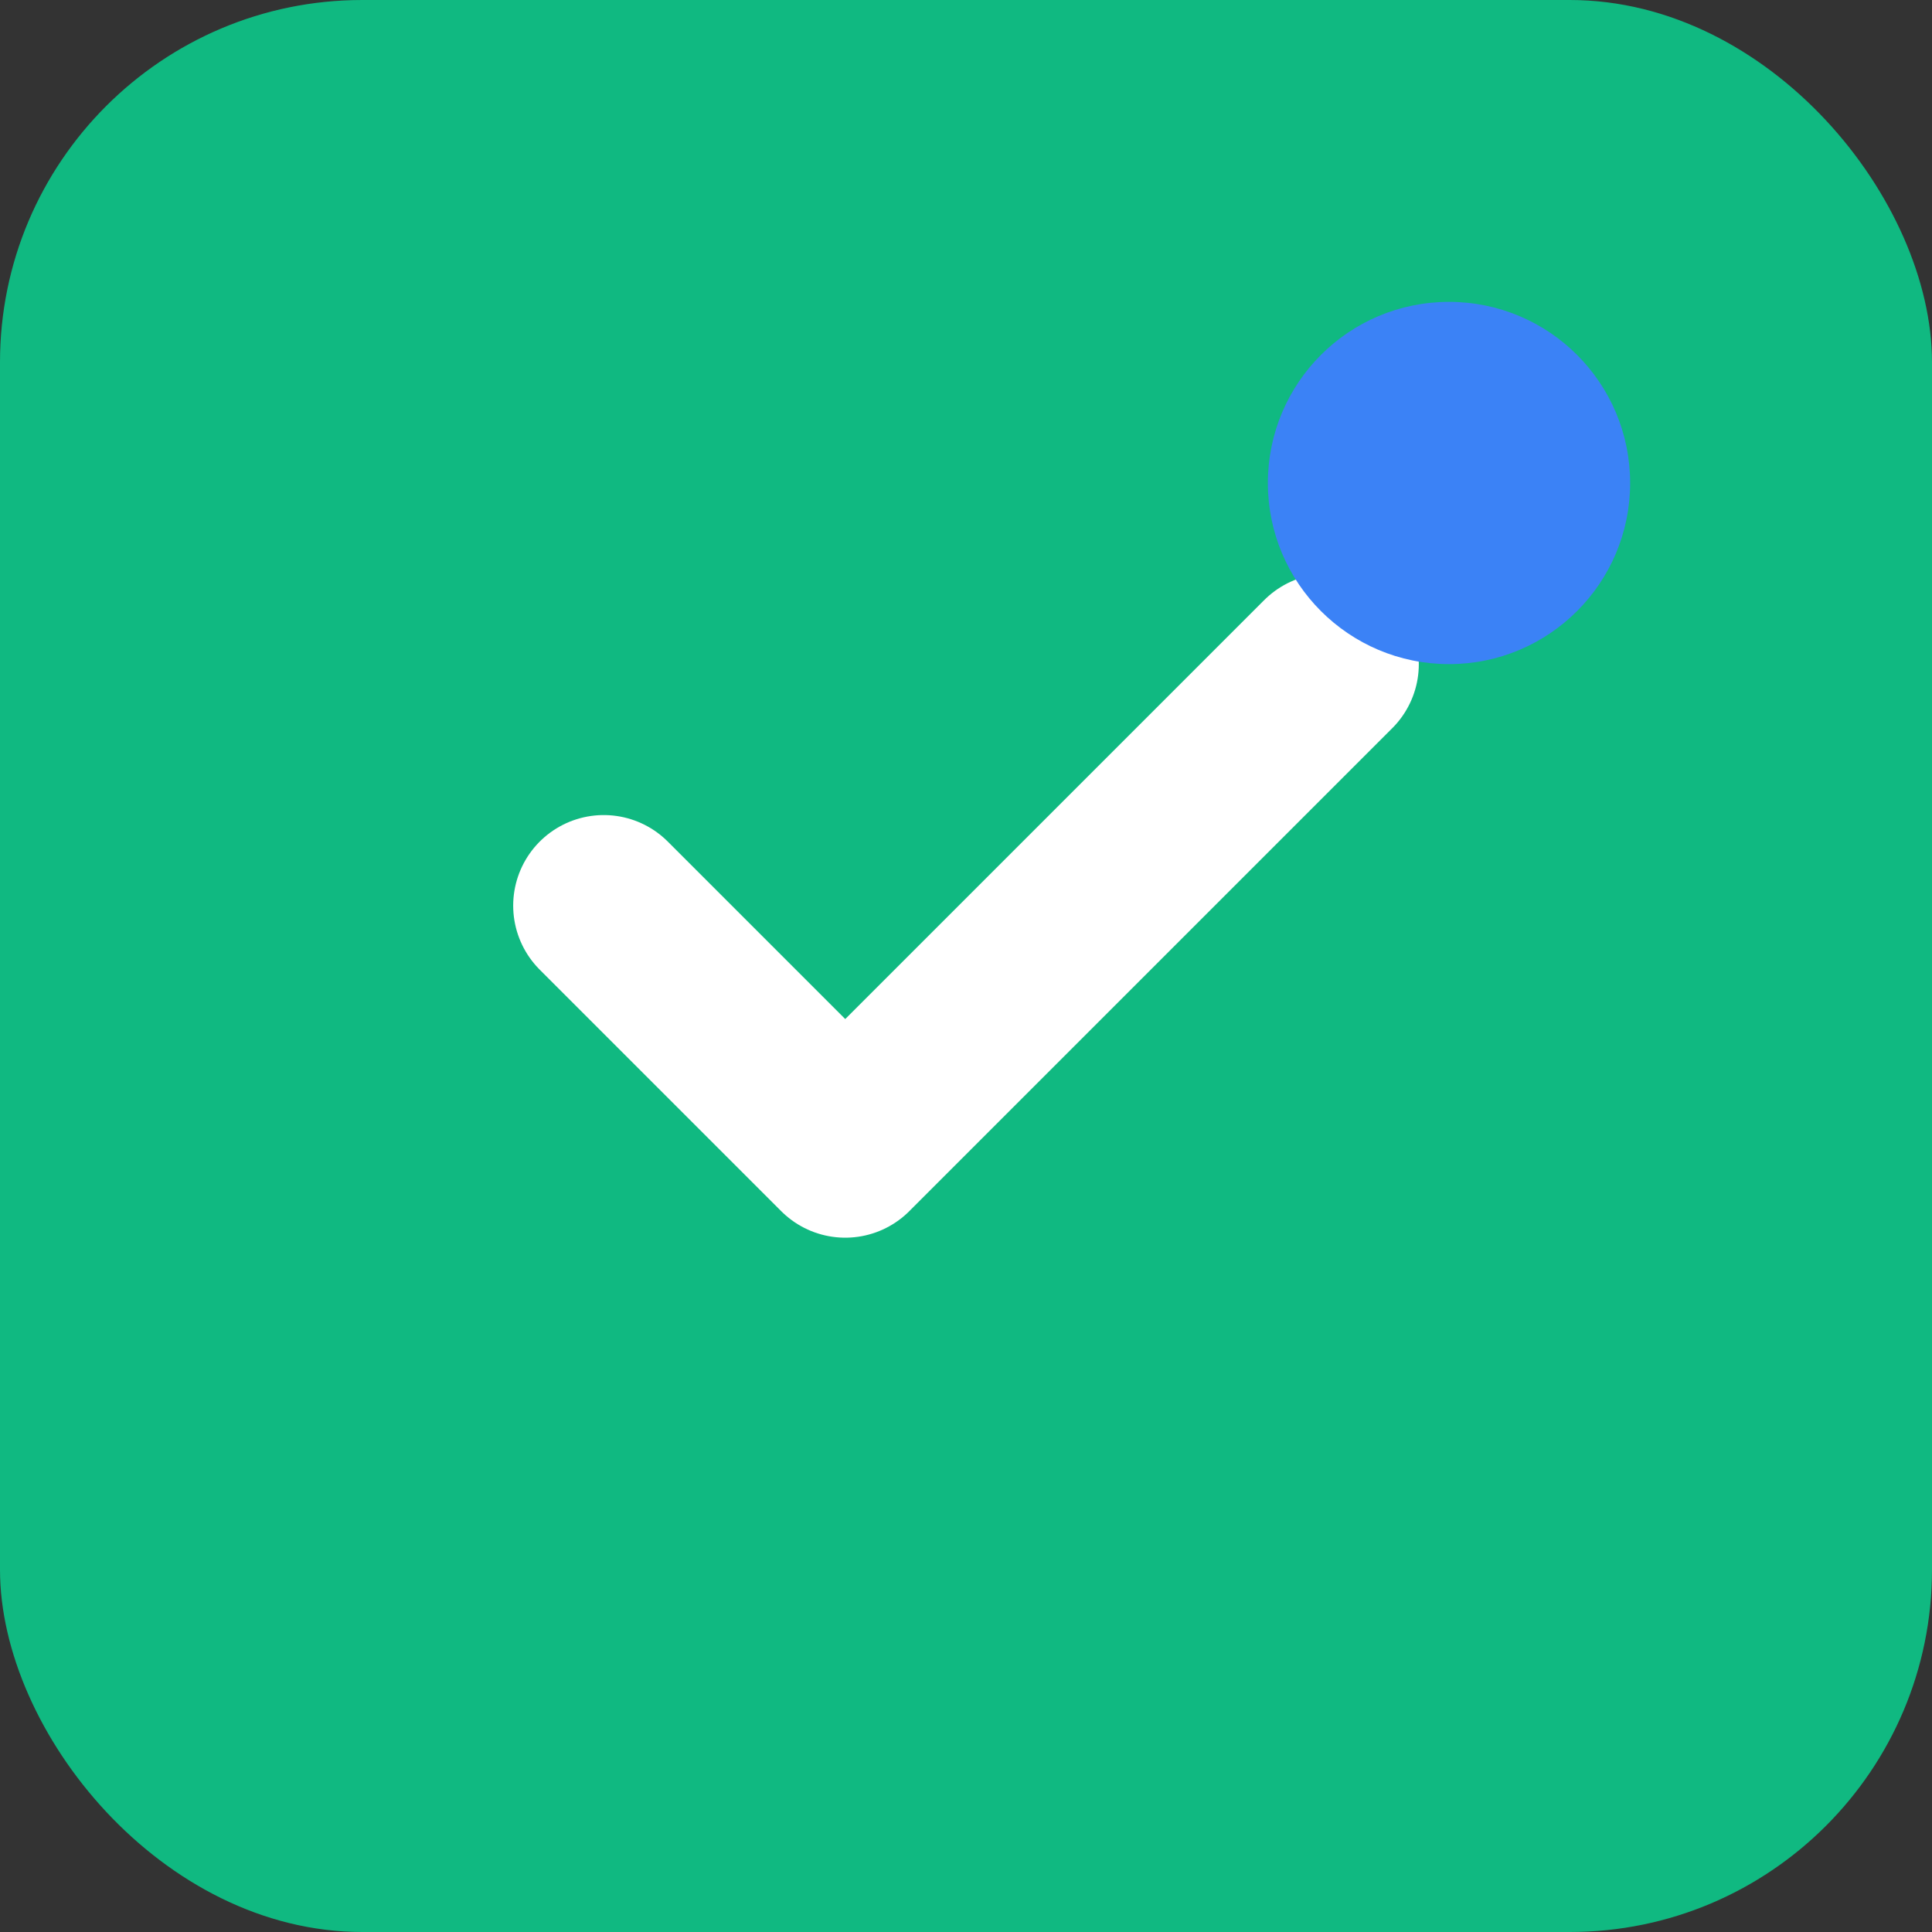
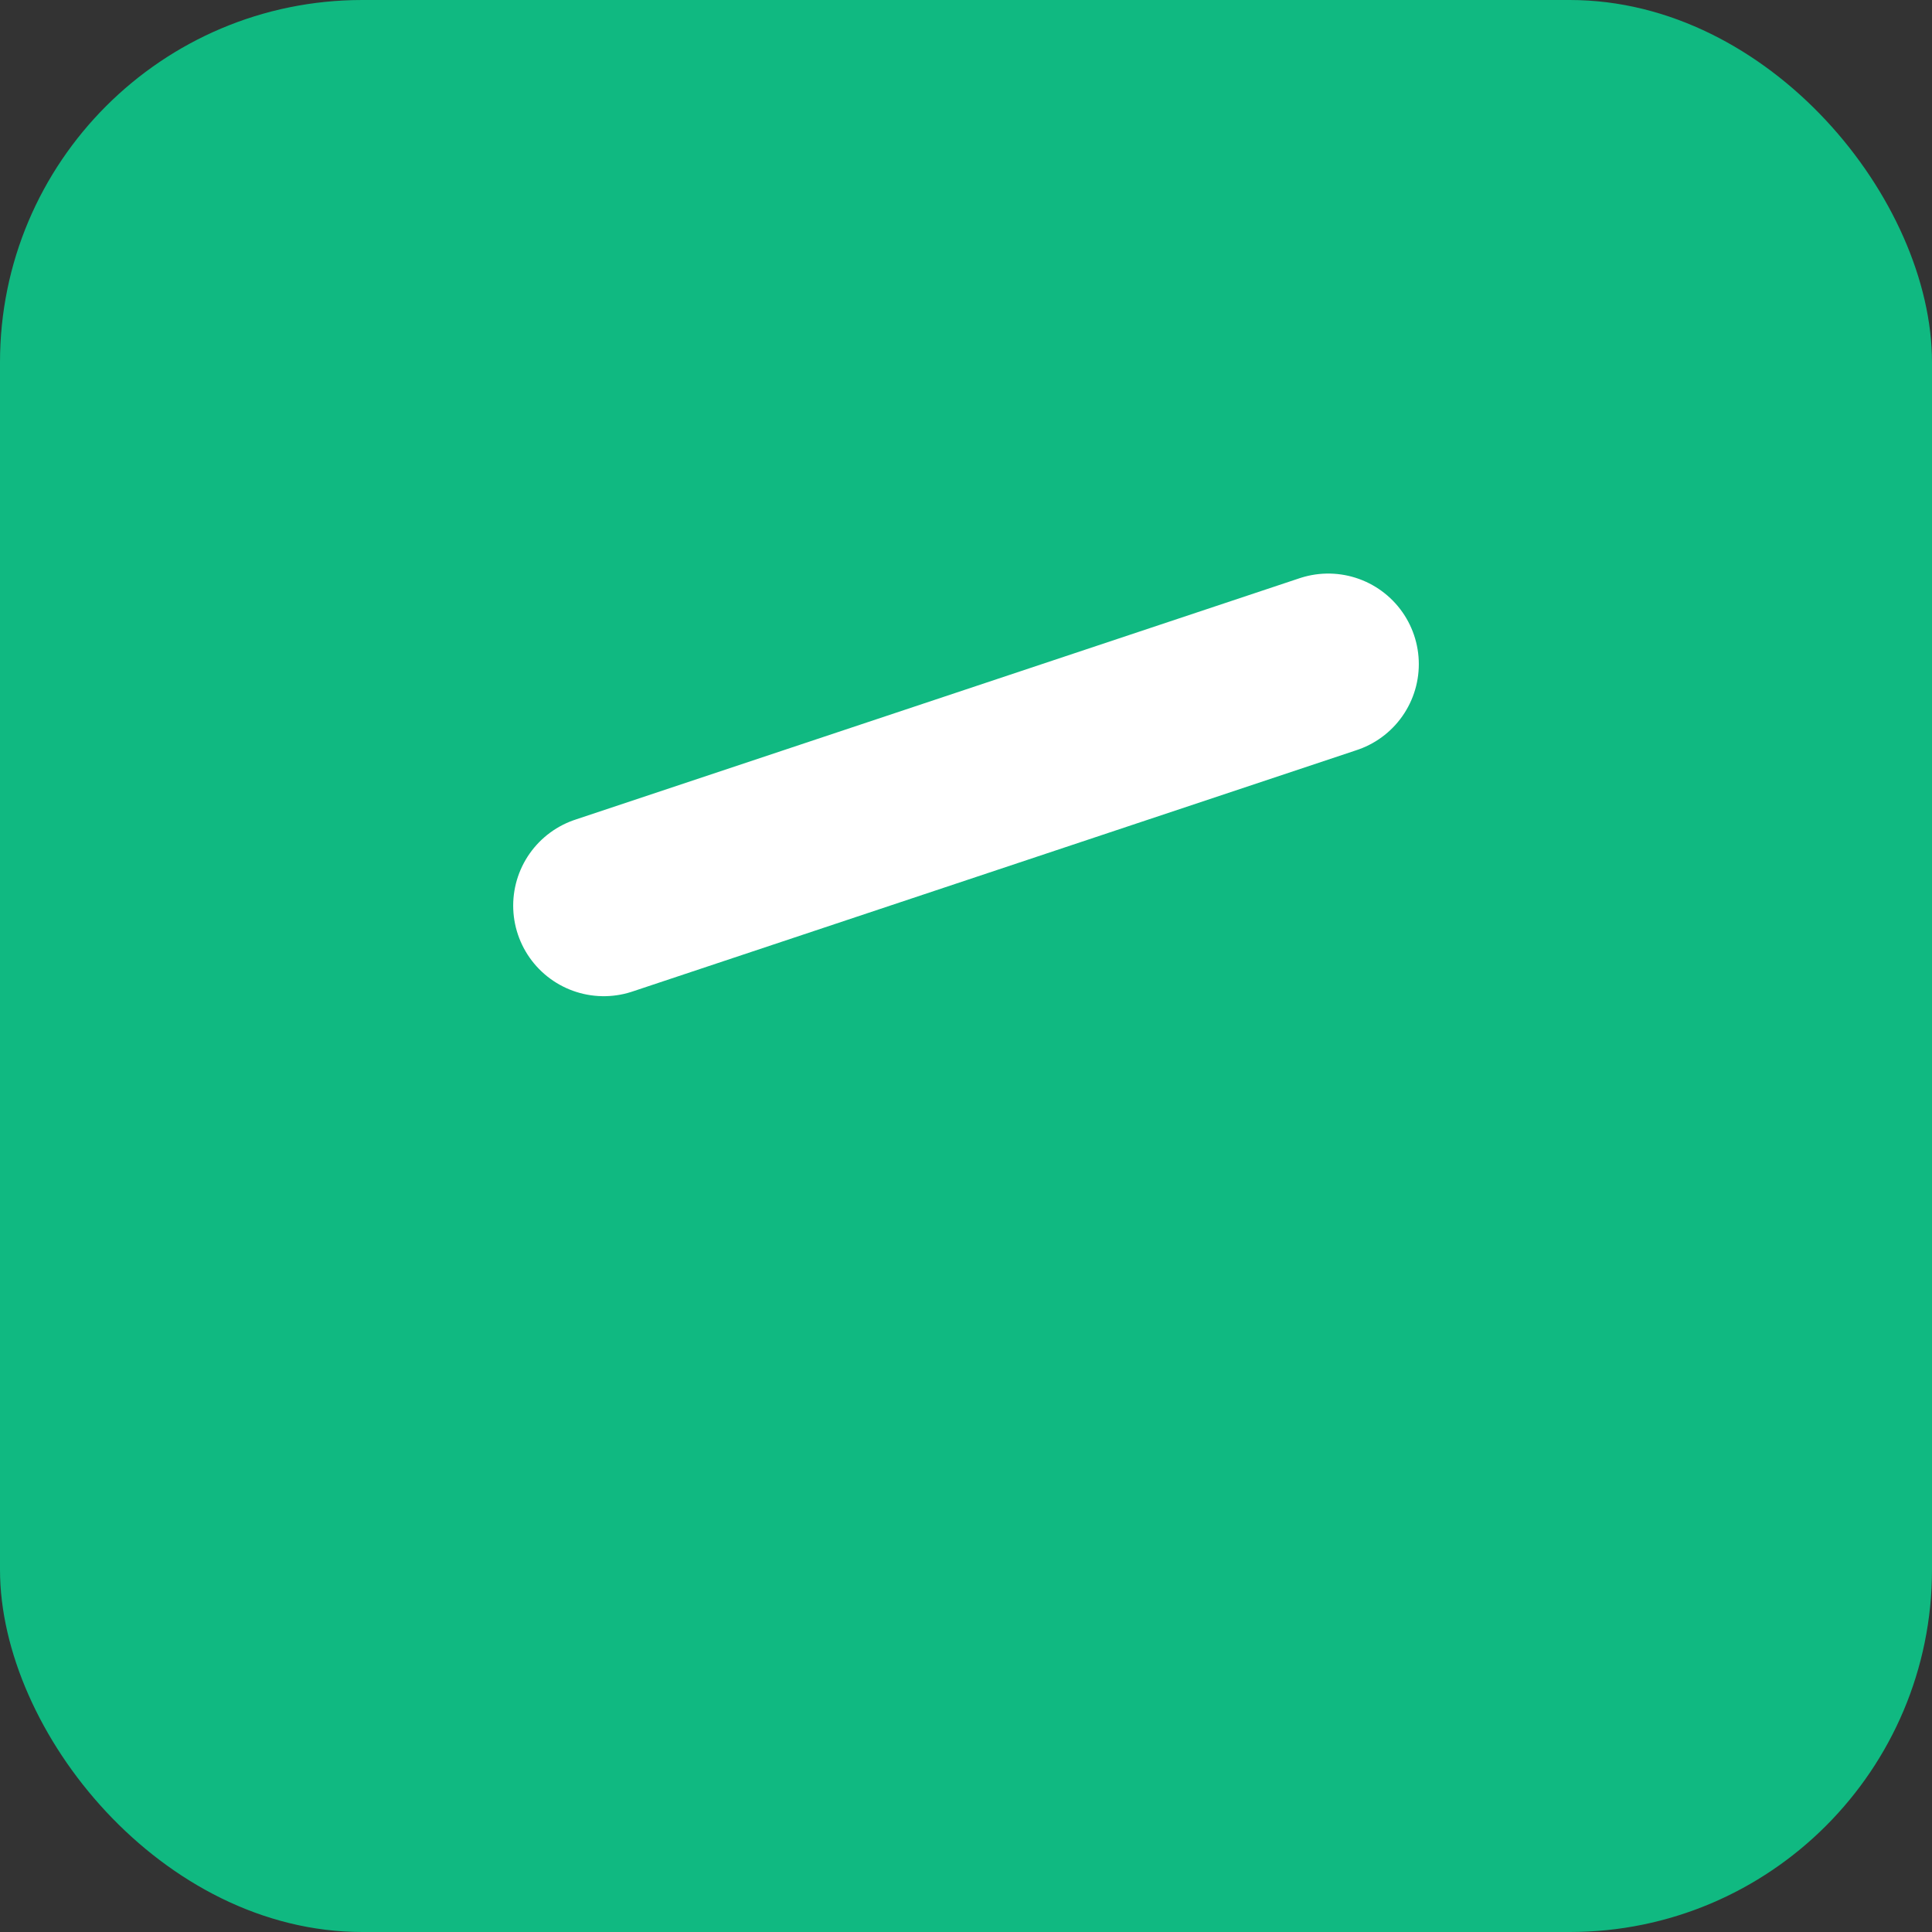
<svg xmlns="http://www.w3.org/2000/svg" width="32" height="32" viewBox="0 0 32 32" fill="none">
  <rect x="0" y="0" width="32" height="32" fill="#333333" stroke="none" />
  <rect width="32" height="32" rx="6" fill="#10b981" />
-   <path d="M22 11L14 19L10 15" stroke="white" stroke-width="3" stroke-linecap="round" stroke-linejoin="round" />
-   <circle cx="24" cy="8" r="3" fill="#3b82f6" />
+   <path d="M22 11L10 15" stroke="white" stroke-width="3" stroke-linecap="round" stroke-linejoin="round" />
</svg>